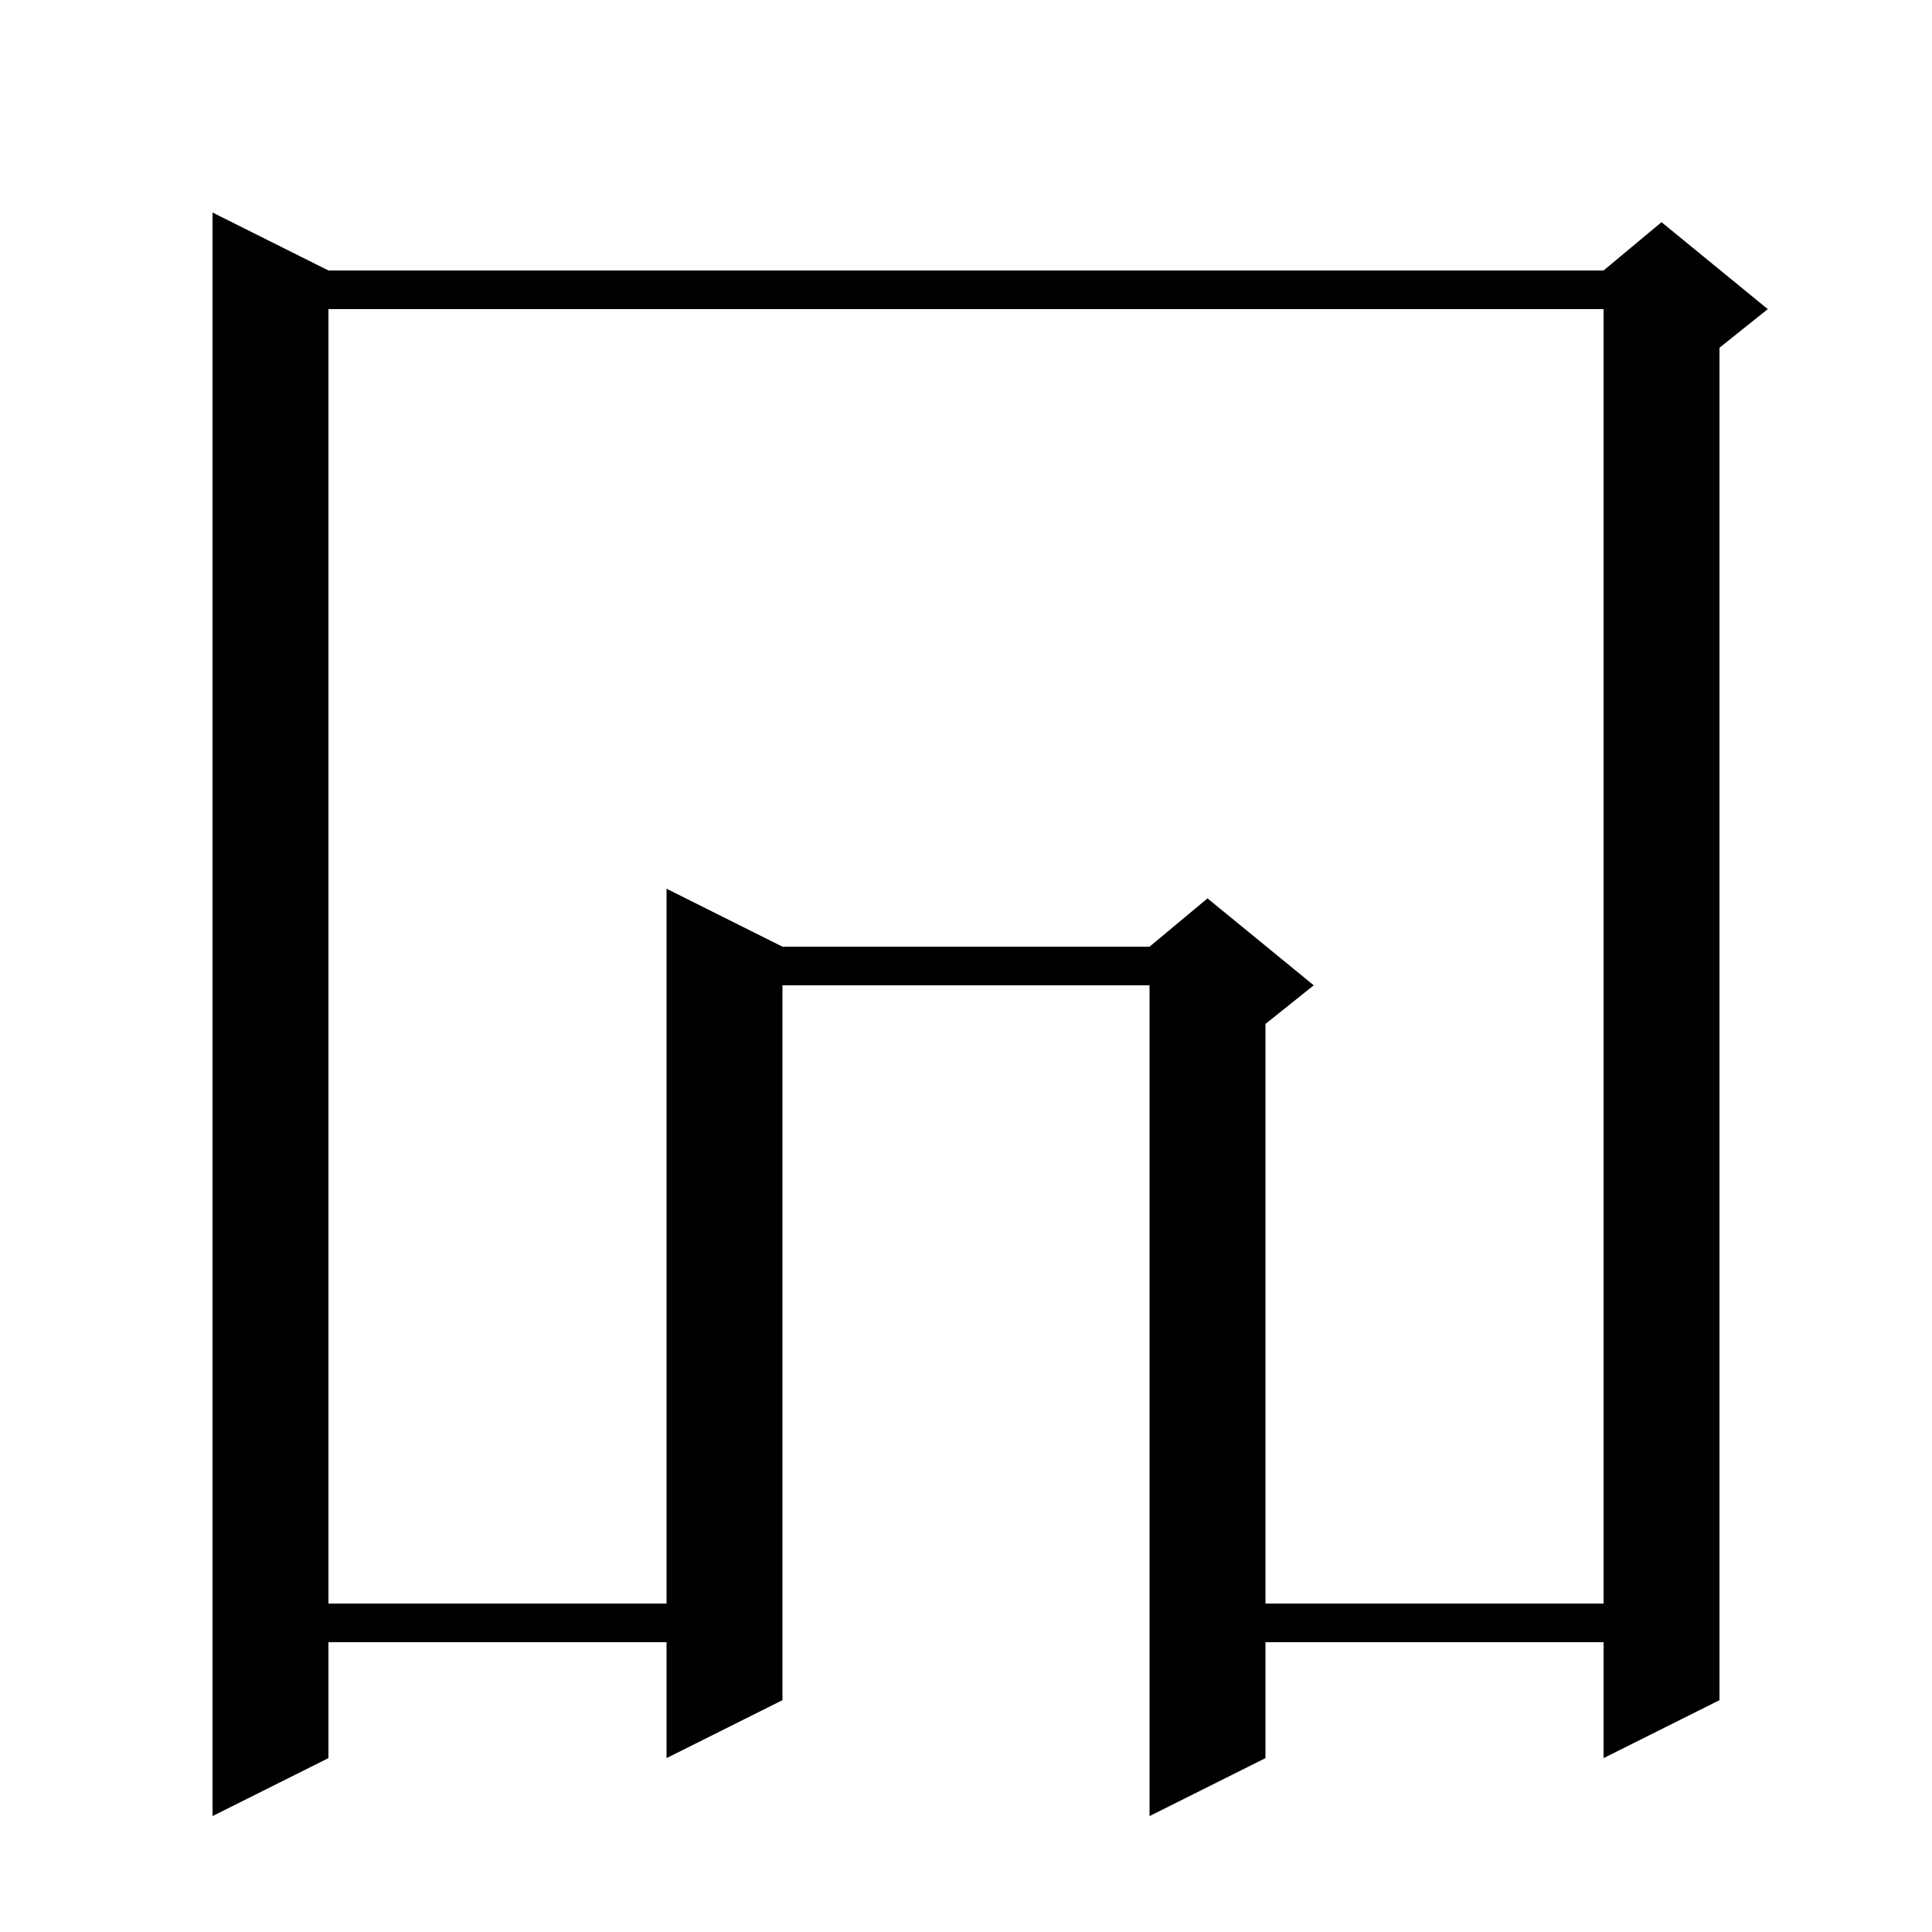
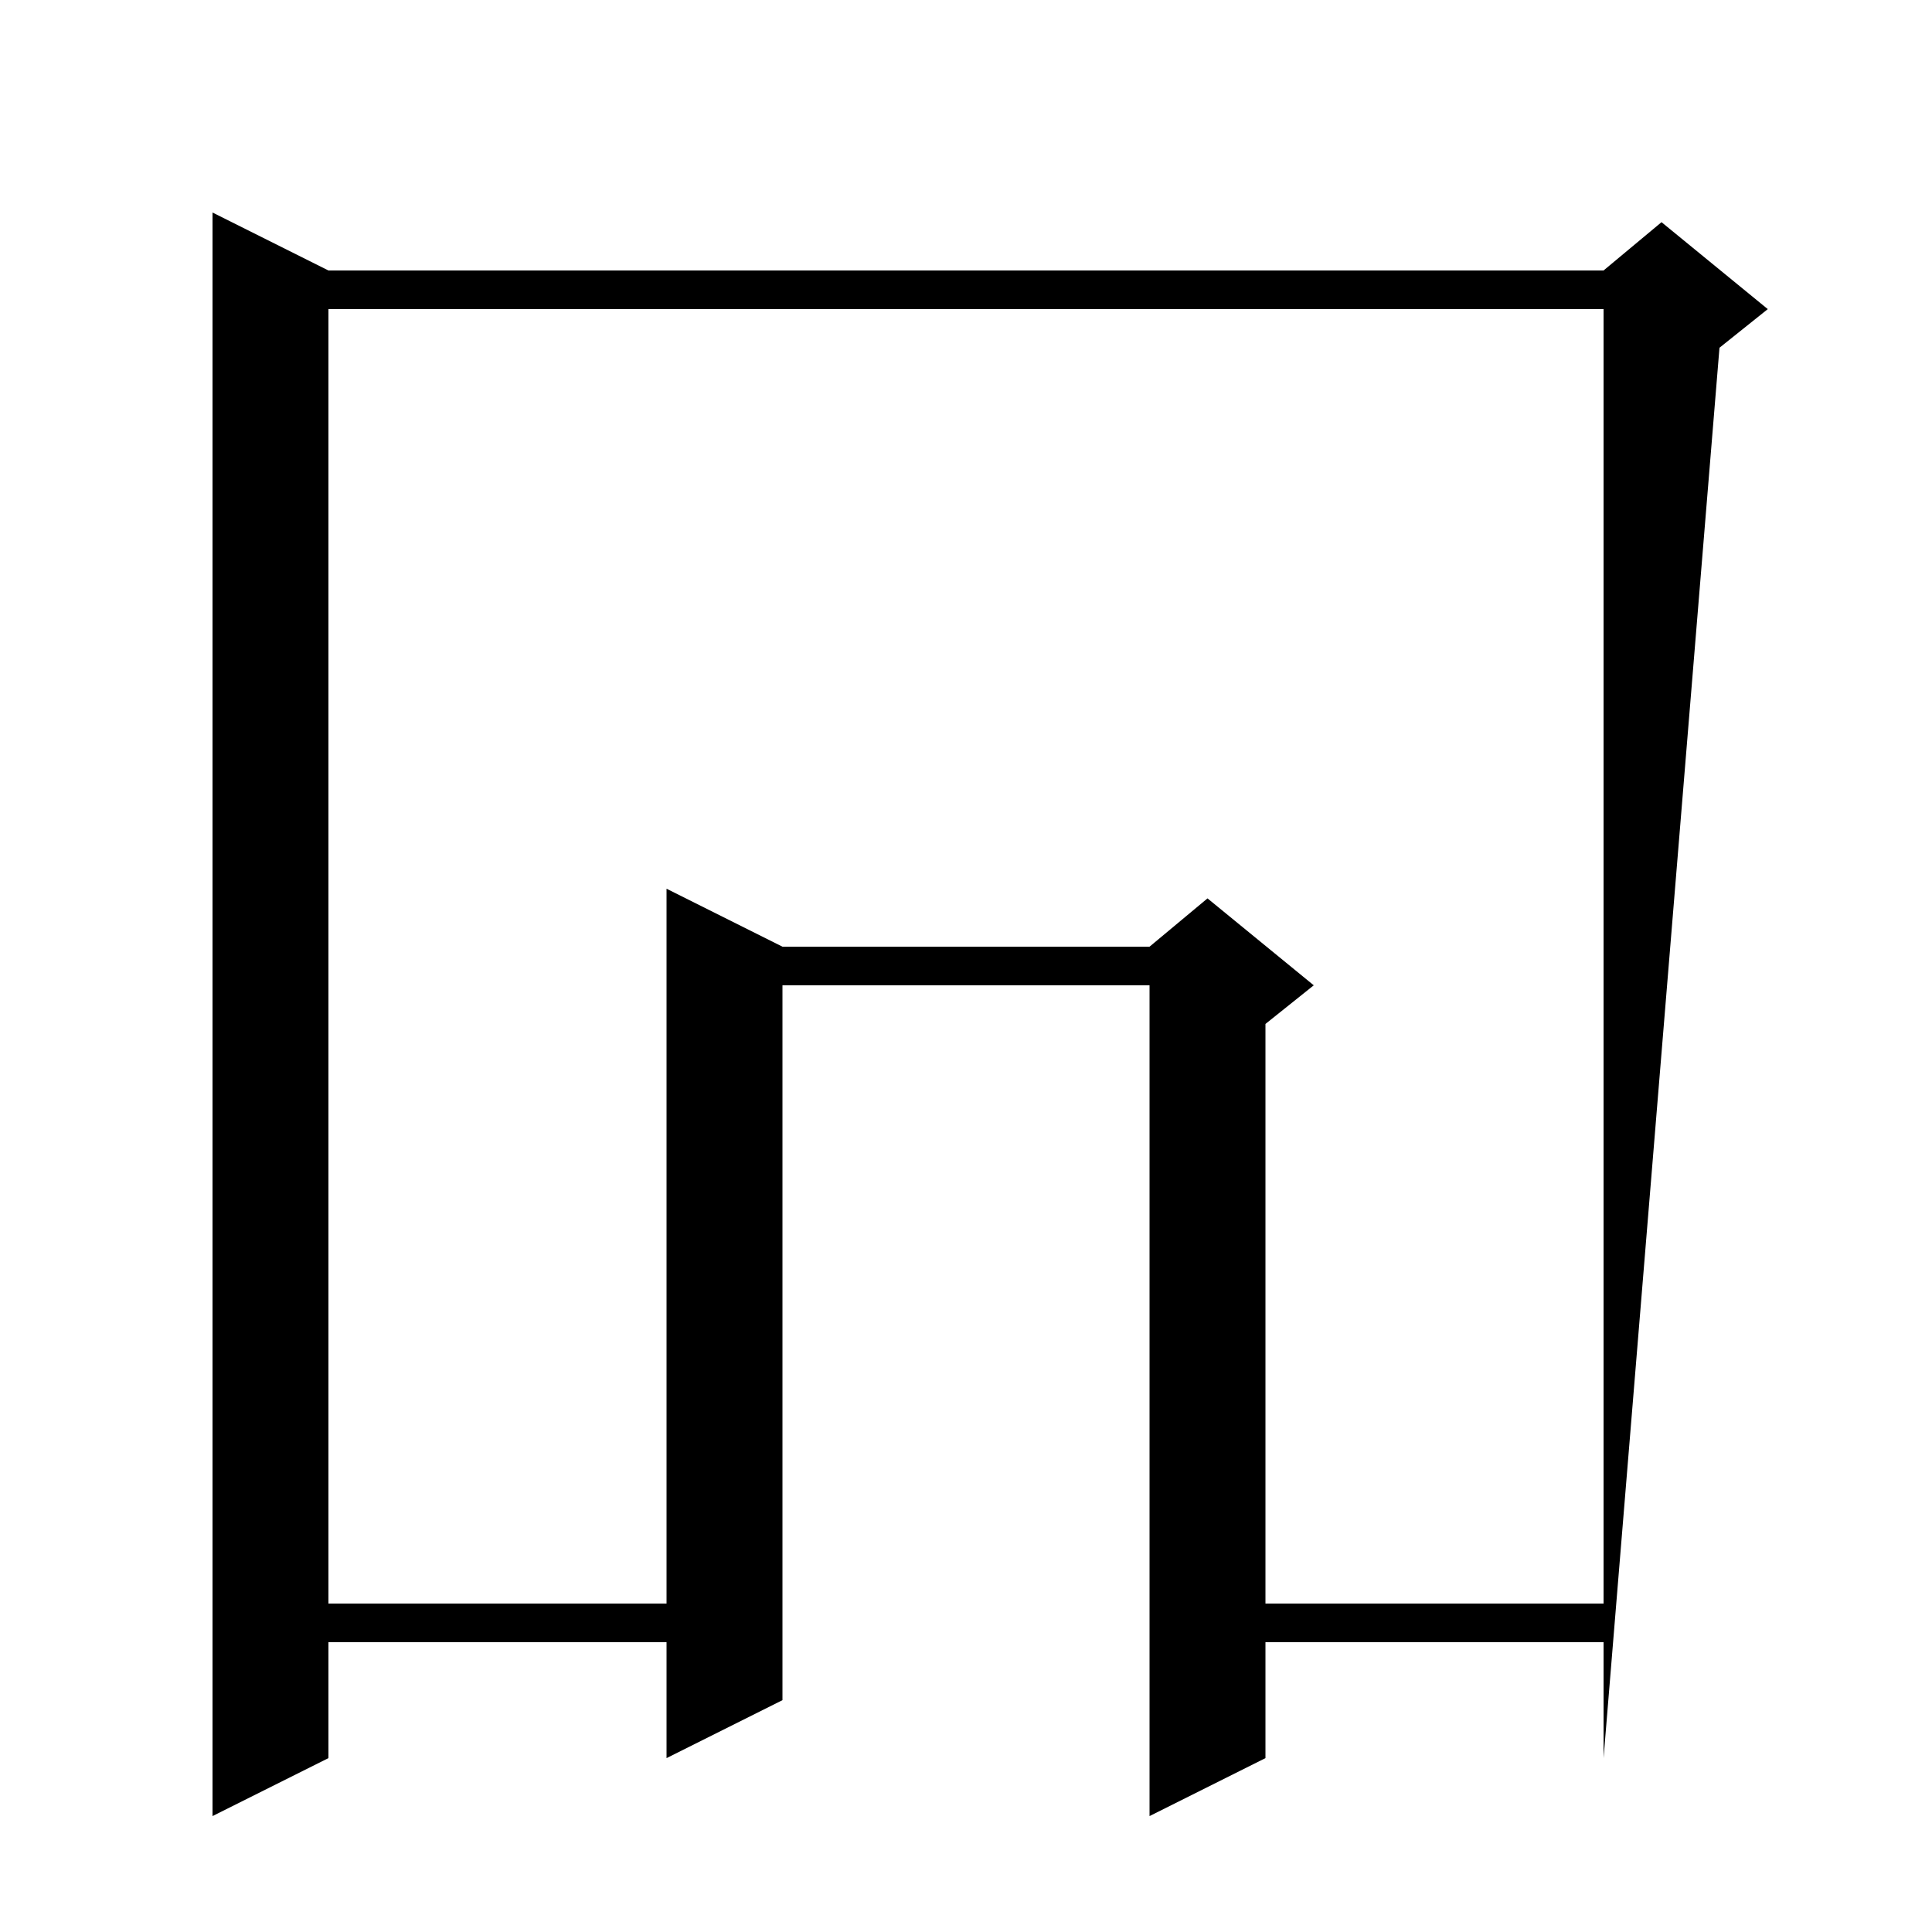
<svg xmlns="http://www.w3.org/2000/svg" version="1.1" baseProfile="full" viewBox="0 0 200 200" width="200" height="200">
  <g fill="black">
-     <path d="M 34.0 28.0 L 166.0 28.0 L 172.0 23.0 L 183.0 32.0 L 178.0 36.0 L 178.0 176.0 L 166.0 182.0 L 166.0 170.0 L 131.0 170.0 L 131.0 182.0 L 119.0 188.0 L 119.0 102.0 L 81.0 102.0 L 81.0 176.0 L 69.0 182.0 L 69.0 170.0 L 34.0 170.0 L 34.0 182.0 L 22.0 188.0 L 22.0 22.0 Z M 34.0 32.0 L 34.0 166.0 L 69.0 166.0 L 69.0 92.0 L 81.0 98.0 L 119.0 98.0 L 125.0 93.0 L 136.0 102.0 L 131.0 106.0 L 131.0 166.0 L 166.0 166.0 L 166.0 32.0 Z " />
+     <path d="M 34.0 28.0 L 166.0 28.0 L 172.0 23.0 L 183.0 32.0 L 178.0 36.0 L 166.0 182.0 L 166.0 170.0 L 131.0 170.0 L 131.0 182.0 L 119.0 188.0 L 119.0 102.0 L 81.0 102.0 L 81.0 176.0 L 69.0 182.0 L 69.0 170.0 L 34.0 170.0 L 34.0 182.0 L 22.0 188.0 L 22.0 22.0 Z M 34.0 32.0 L 34.0 166.0 L 69.0 166.0 L 69.0 92.0 L 81.0 98.0 L 119.0 98.0 L 125.0 93.0 L 136.0 102.0 L 131.0 106.0 L 131.0 166.0 L 166.0 166.0 L 166.0 32.0 Z " />
  </g>
</svg>